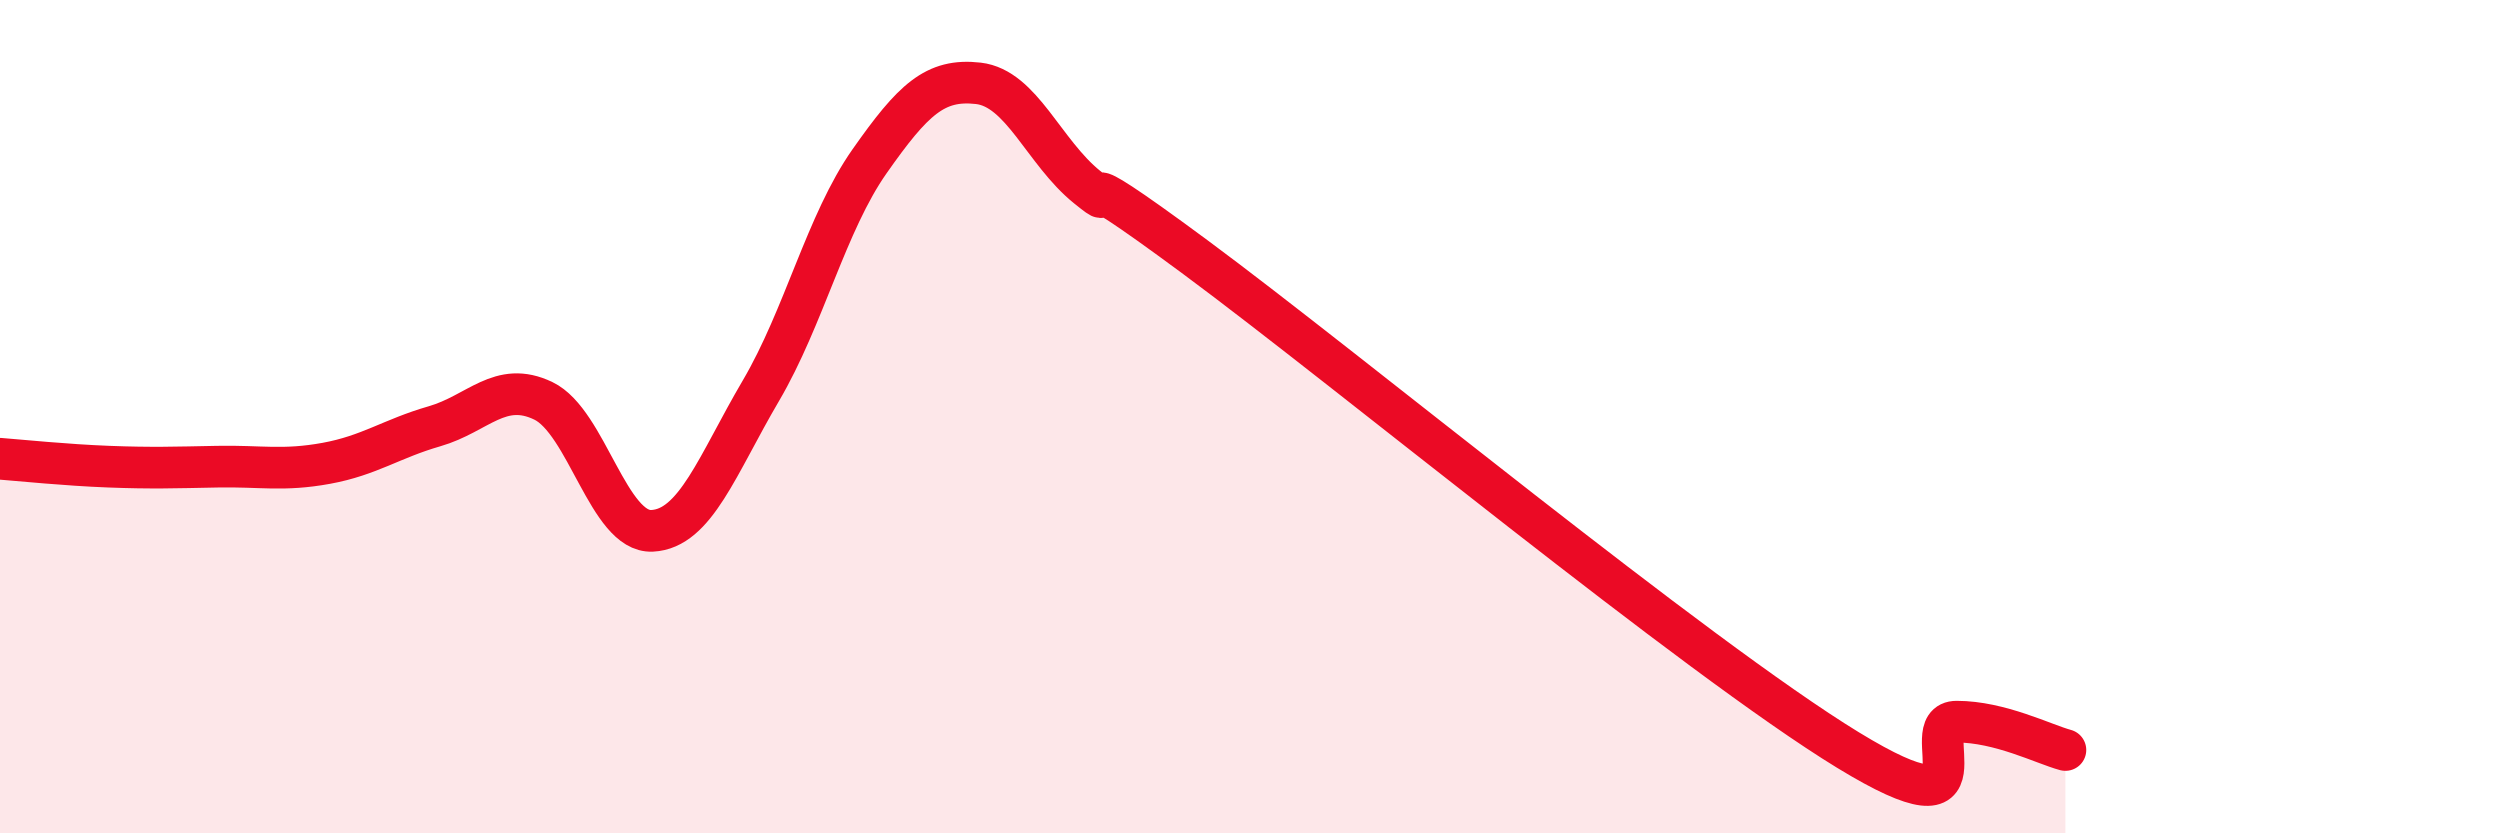
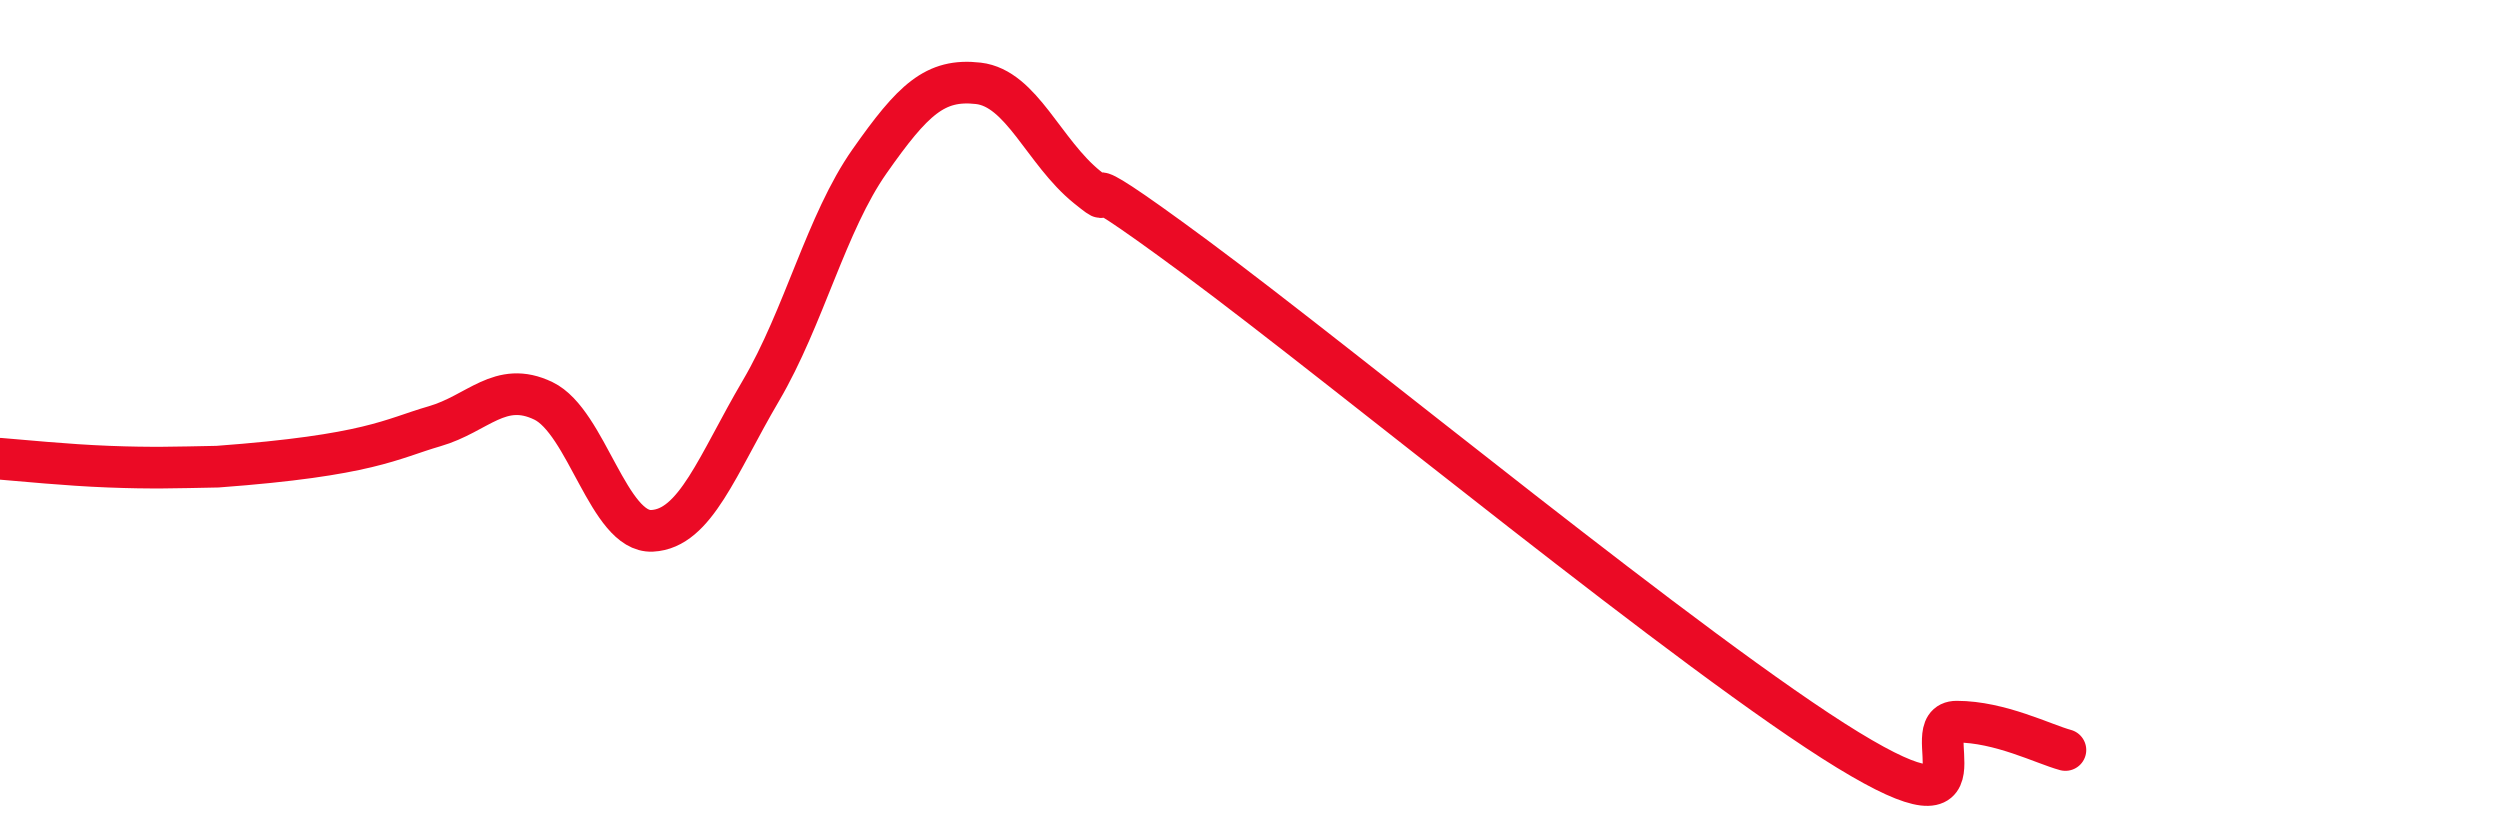
<svg xmlns="http://www.w3.org/2000/svg" width="60" height="20" viewBox="0 0 60 20">
-   <path d="M 0,11.01 C 0.52,11.05 1.57,11.16 2.61,11.2 C 3.65,11.24 4.18,11.22 5.22,11.2 C 6.26,11.18 6.79,11.31 7.83,11.12 C 8.87,10.93 9.39,10.53 10.43,10.23 C 11.47,9.93 12,9.12 13.04,9.62 C 14.08,10.12 14.61,12.79 15.65,12.74 C 16.69,12.69 17.22,11.15 18.26,9.38 C 19.3,7.61 19.83,5.35 20.87,3.87 C 21.91,2.39 22.44,1.88 23.48,2 C 24.52,2.12 25.05,3.65 26.09,4.49 C 27.13,5.33 25.05,3.48 28.7,6.18 C 32.35,8.88 40.7,15.77 44.35,18 C 48,20.23 45.92,17.32 46.96,17.32 C 48,17.32 49.05,17.86 49.57,18L49.57 20L0 20Z" fill="#EB0A25" opacity="0.1" stroke-linecap="round" stroke-linejoin="round" />
-   <path d="M 0,11.01 C 0.52,11.05 1.57,11.16 2.61,11.2 C 3.65,11.24 4.18,11.22 5.22,11.2 C 6.26,11.18 6.79,11.31 7.83,11.12 C 8.87,10.93 9.39,10.53 10.43,10.23 C 11.47,9.93 12,9.12 13.04,9.62 C 14.08,10.12 14.61,12.79 15.65,12.74 C 16.69,12.69 17.22,11.15 18.26,9.38 C 19.3,7.61 19.83,5.35 20.87,3.87 C 21.91,2.39 22.44,1.88 23.48,2 C 24.52,2.12 25.05,3.65 26.09,4.49 C 27.13,5.33 25.05,3.48 28.7,6.18 C 32.35,8.88 40.7,15.77 44.35,18 C 48,20.23 45.92,17.32 46.96,17.32 C 48,17.32 49.05,17.86 49.57,18" stroke="#EB0A25" stroke-width="1" fill="none" stroke-linecap="round" stroke-linejoin="round" />
+   <path d="M 0,11.01 C 0.52,11.05 1.57,11.16 2.61,11.2 C 3.65,11.24 4.18,11.22 5.22,11.2 C 8.87,10.93 9.39,10.53 10.43,10.23 C 11.47,9.93 12,9.12 13.04,9.62 C 14.08,10.12 14.61,12.79 15.65,12.74 C 16.69,12.69 17.22,11.15 18.26,9.38 C 19.3,7.61 19.83,5.35 20.87,3.87 C 21.91,2.39 22.44,1.88 23.48,2 C 24.52,2.12 25.05,3.65 26.09,4.49 C 27.13,5.33 25.05,3.48 28.7,6.18 C 32.35,8.88 40.7,15.77 44.35,18 C 48,20.23 45.92,17.32 46.96,17.32 C 48,17.32 49.05,17.86 49.57,18" stroke="#EB0A25" stroke-width="1" fill="none" stroke-linecap="round" stroke-linejoin="round" />
</svg>